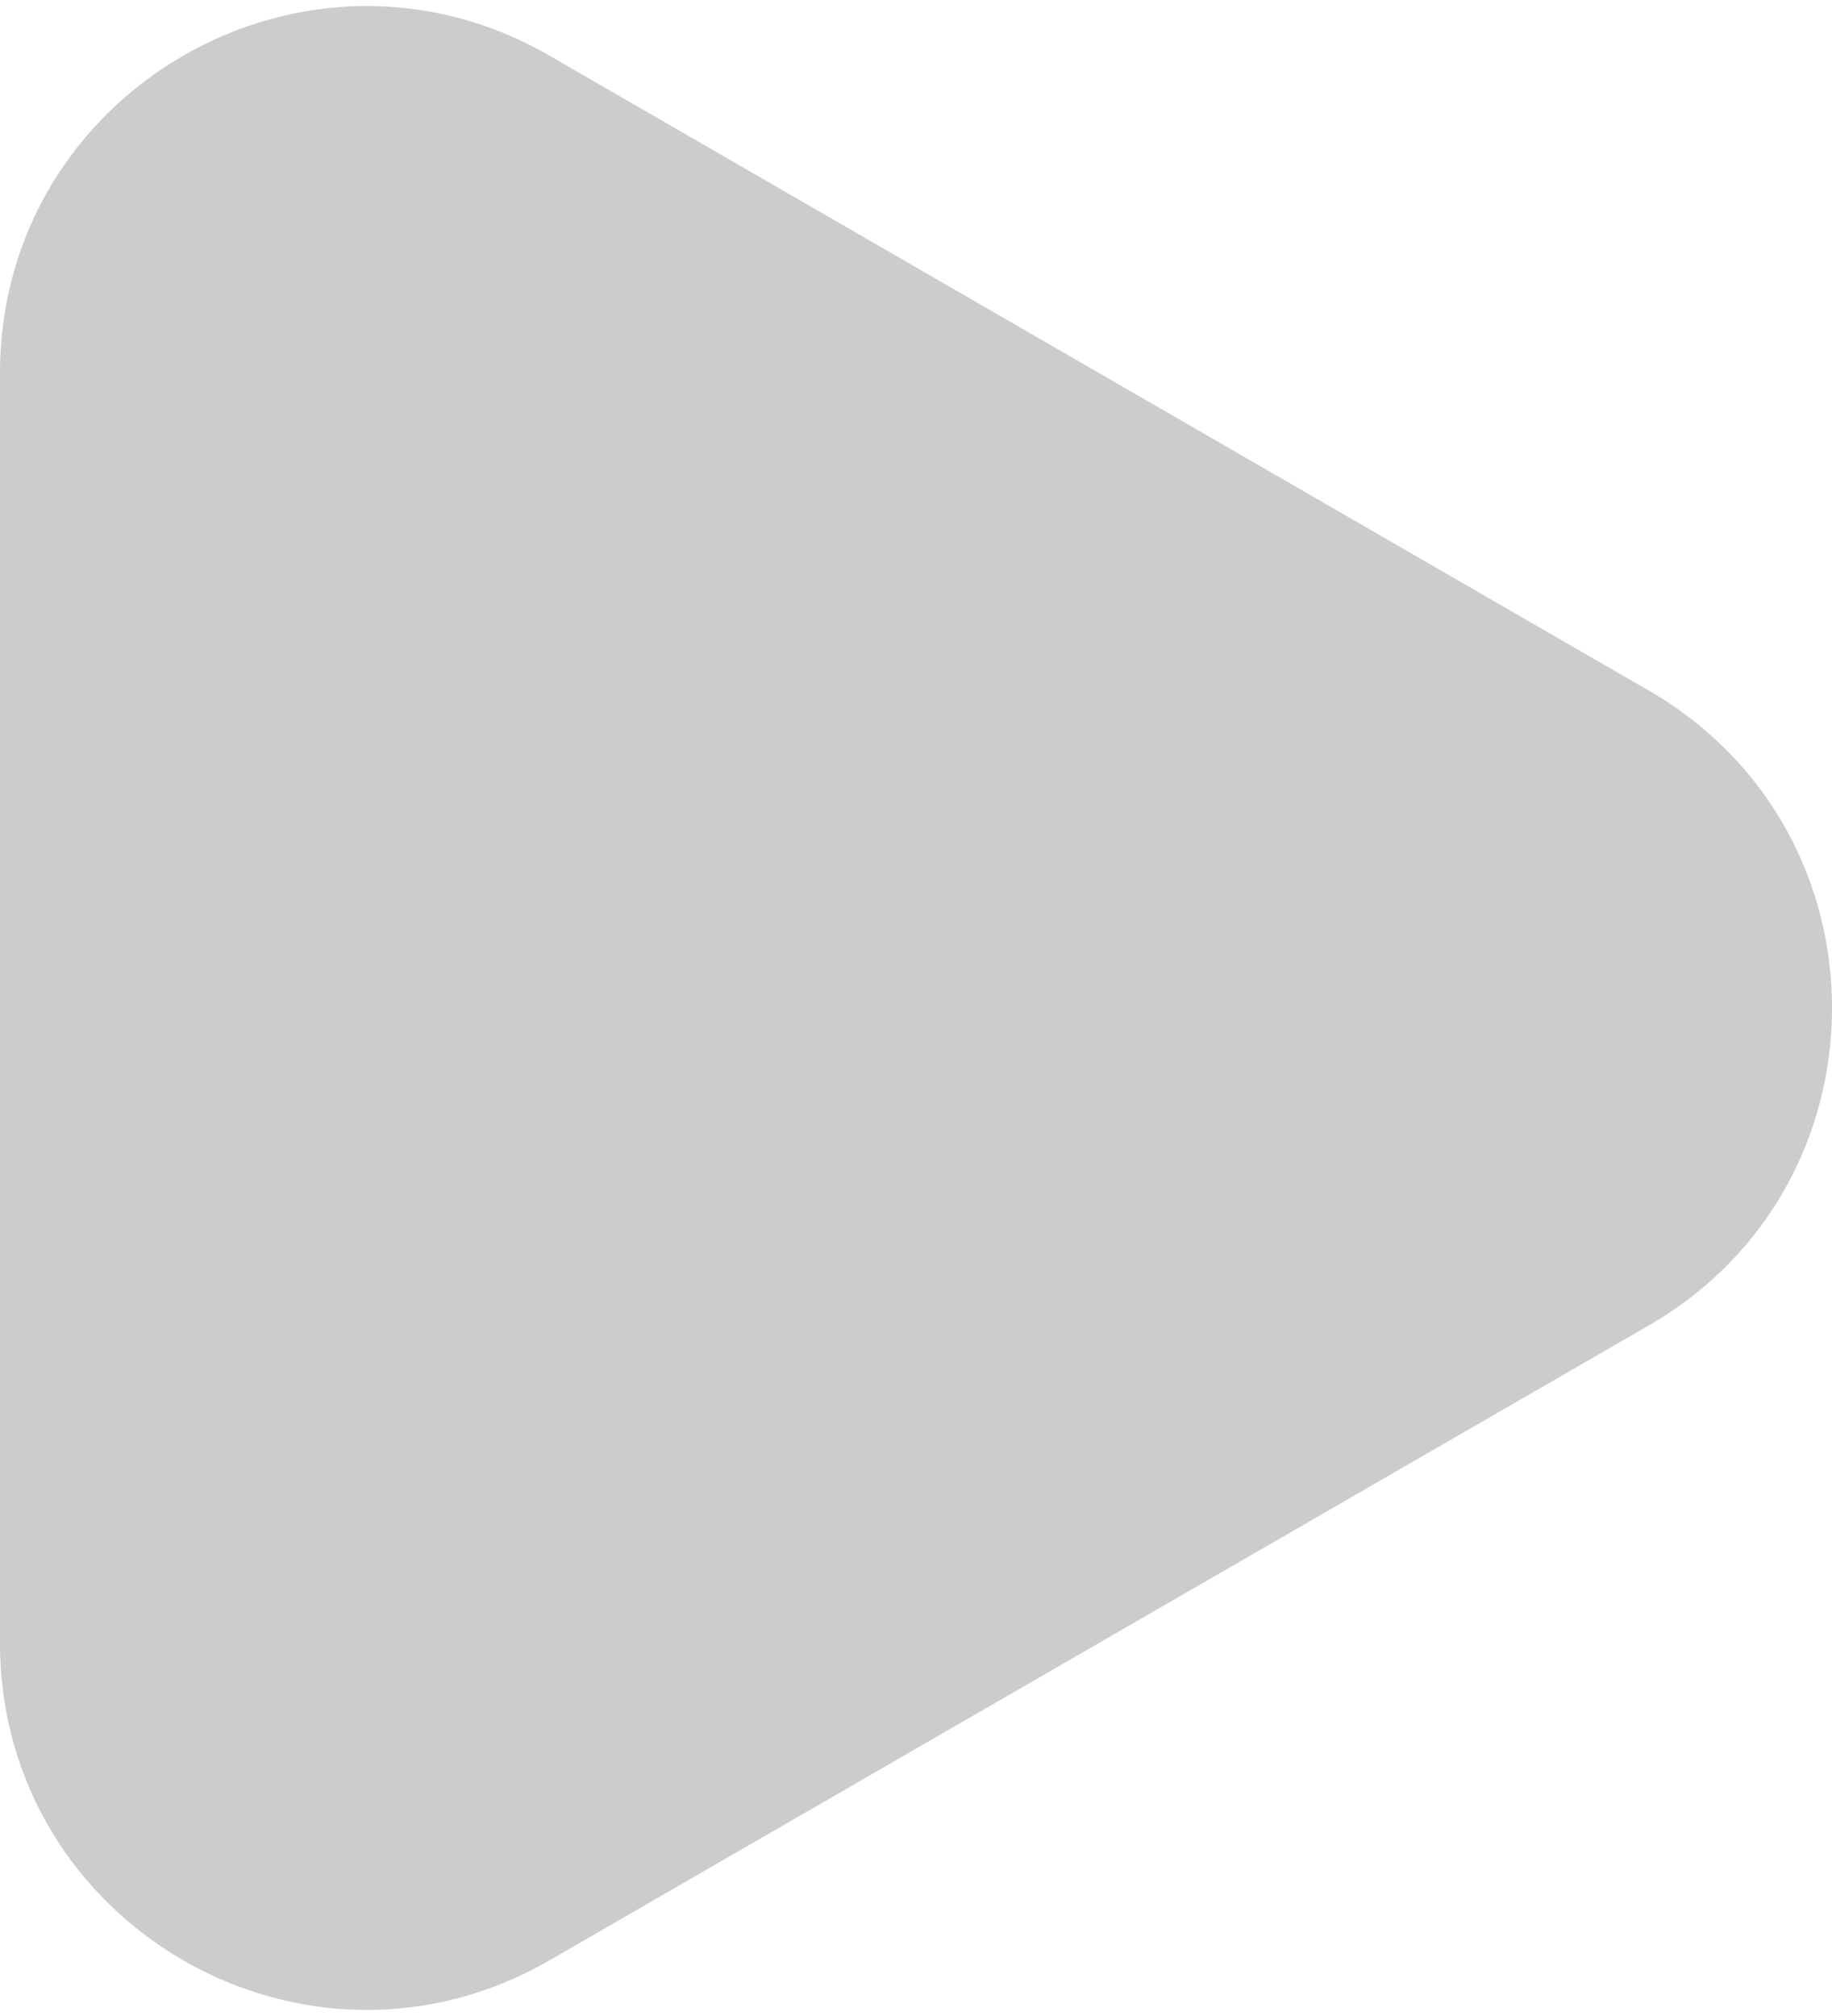
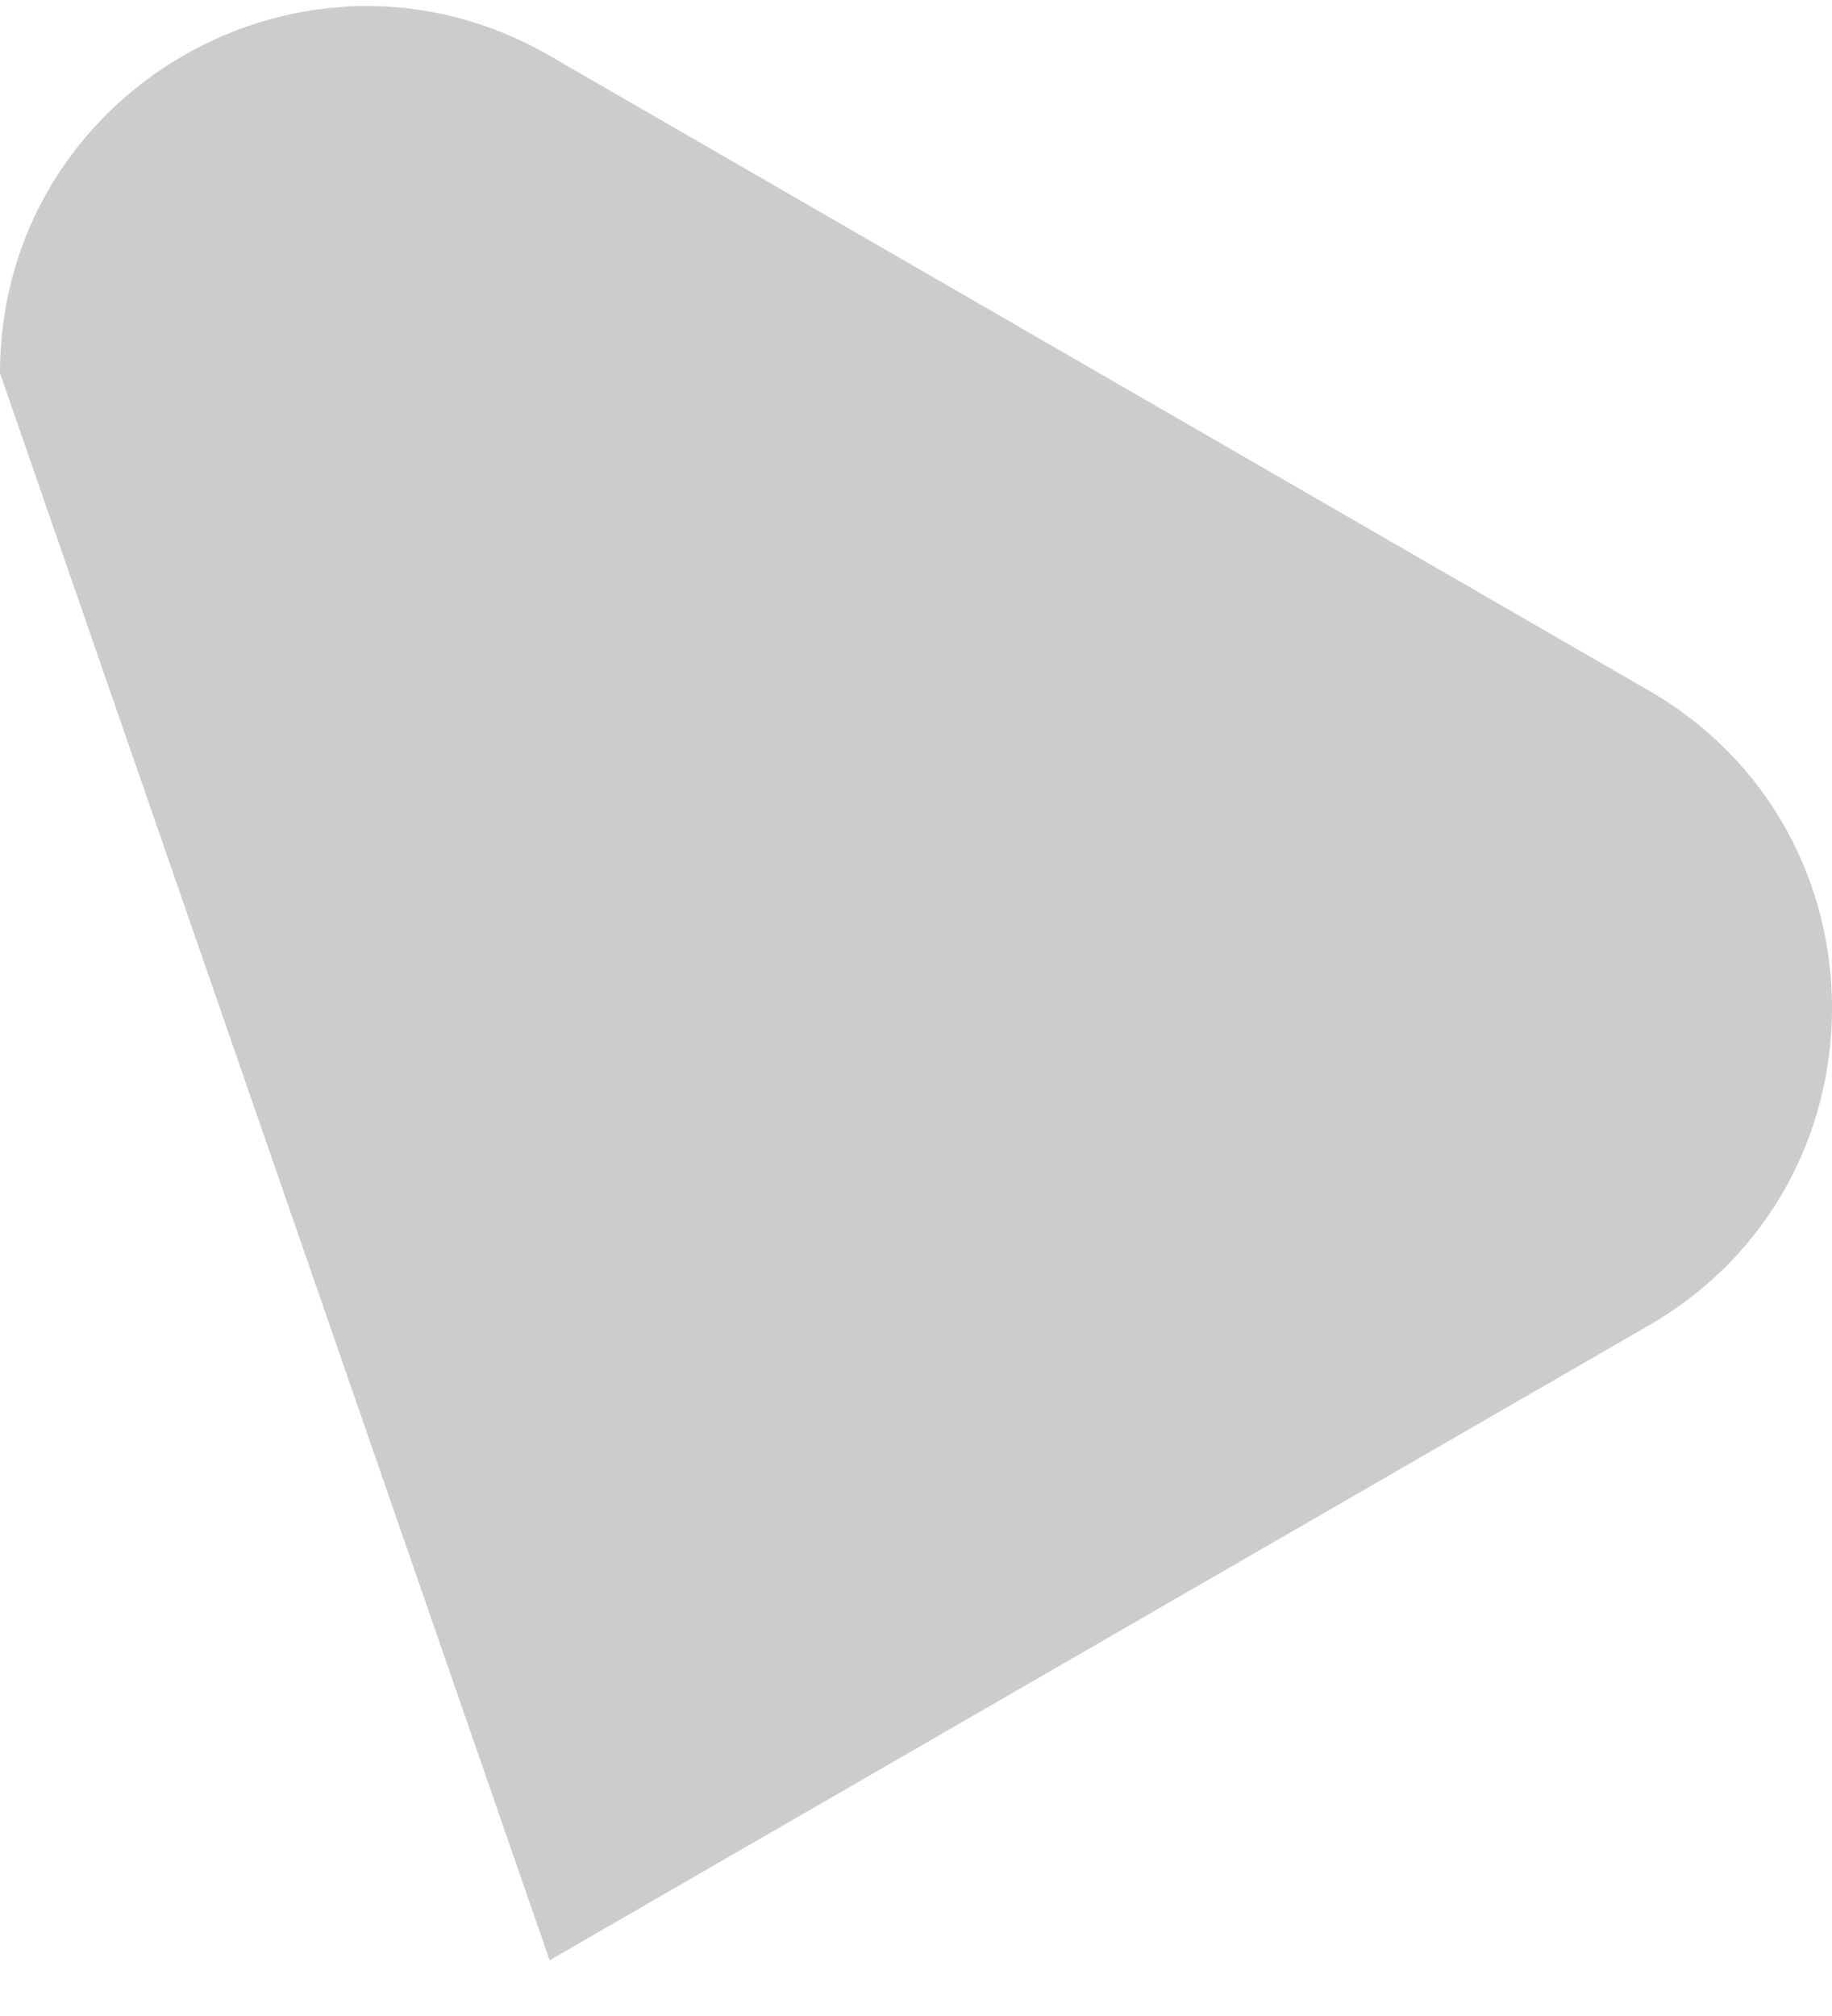
<svg xmlns="http://www.w3.org/2000/svg" width="20" height="22" viewBox="0 0 20 22" fill="none">
-   <path d="M18 7.536C20.667 9.075 20.667 12.925 18 14.464L6 21.392C3.333 22.932 -1.13682e-06 21.007 -1.00222e-06 17.928L-3.96541e-07 4.072C-2.61945e-07 0.993 3.333 -0.932 6 0.608L18 7.536Z" fill="#CCCCCC" />
+   <path d="M18 7.536C20.667 9.075 20.667 12.925 18 14.464L6 21.392L-3.96541e-07 4.072C-2.61945e-07 0.993 3.333 -0.932 6 0.608L18 7.536Z" fill="#CCCCCC" />
</svg>